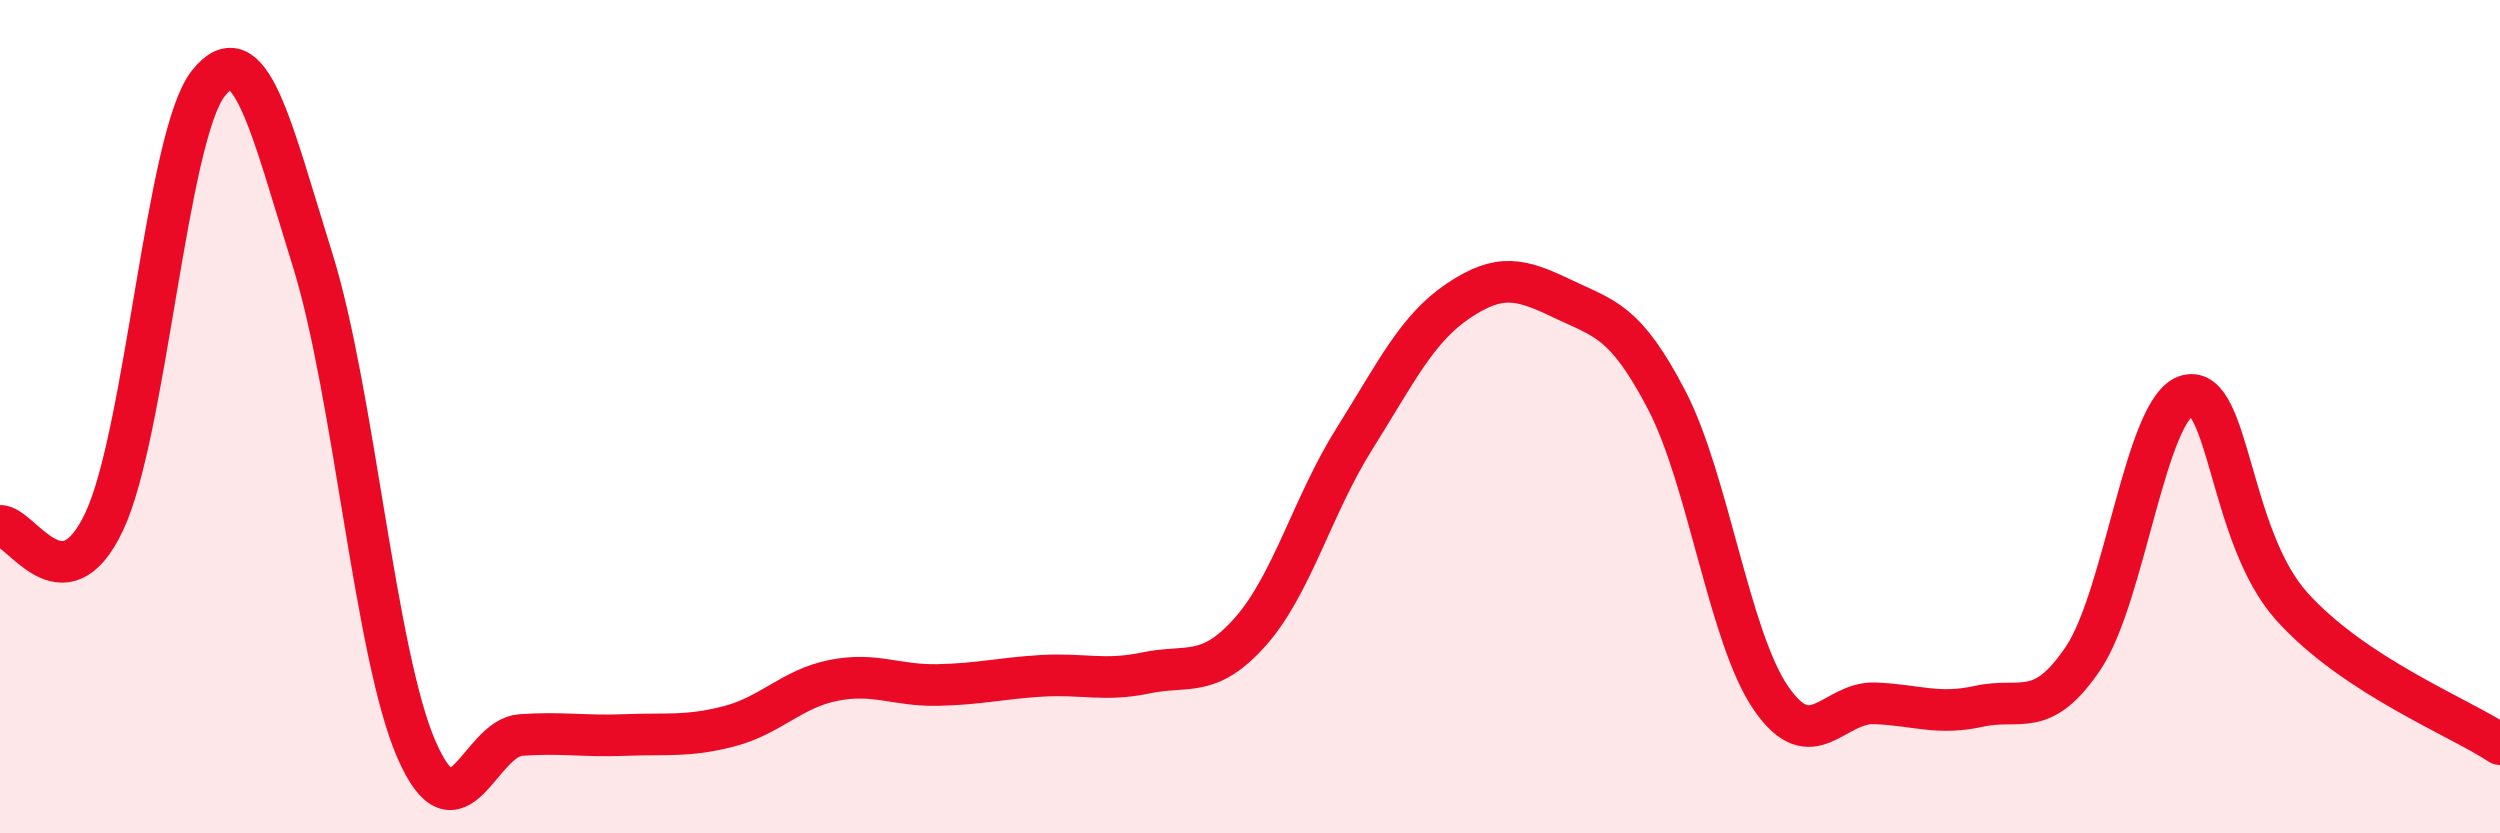
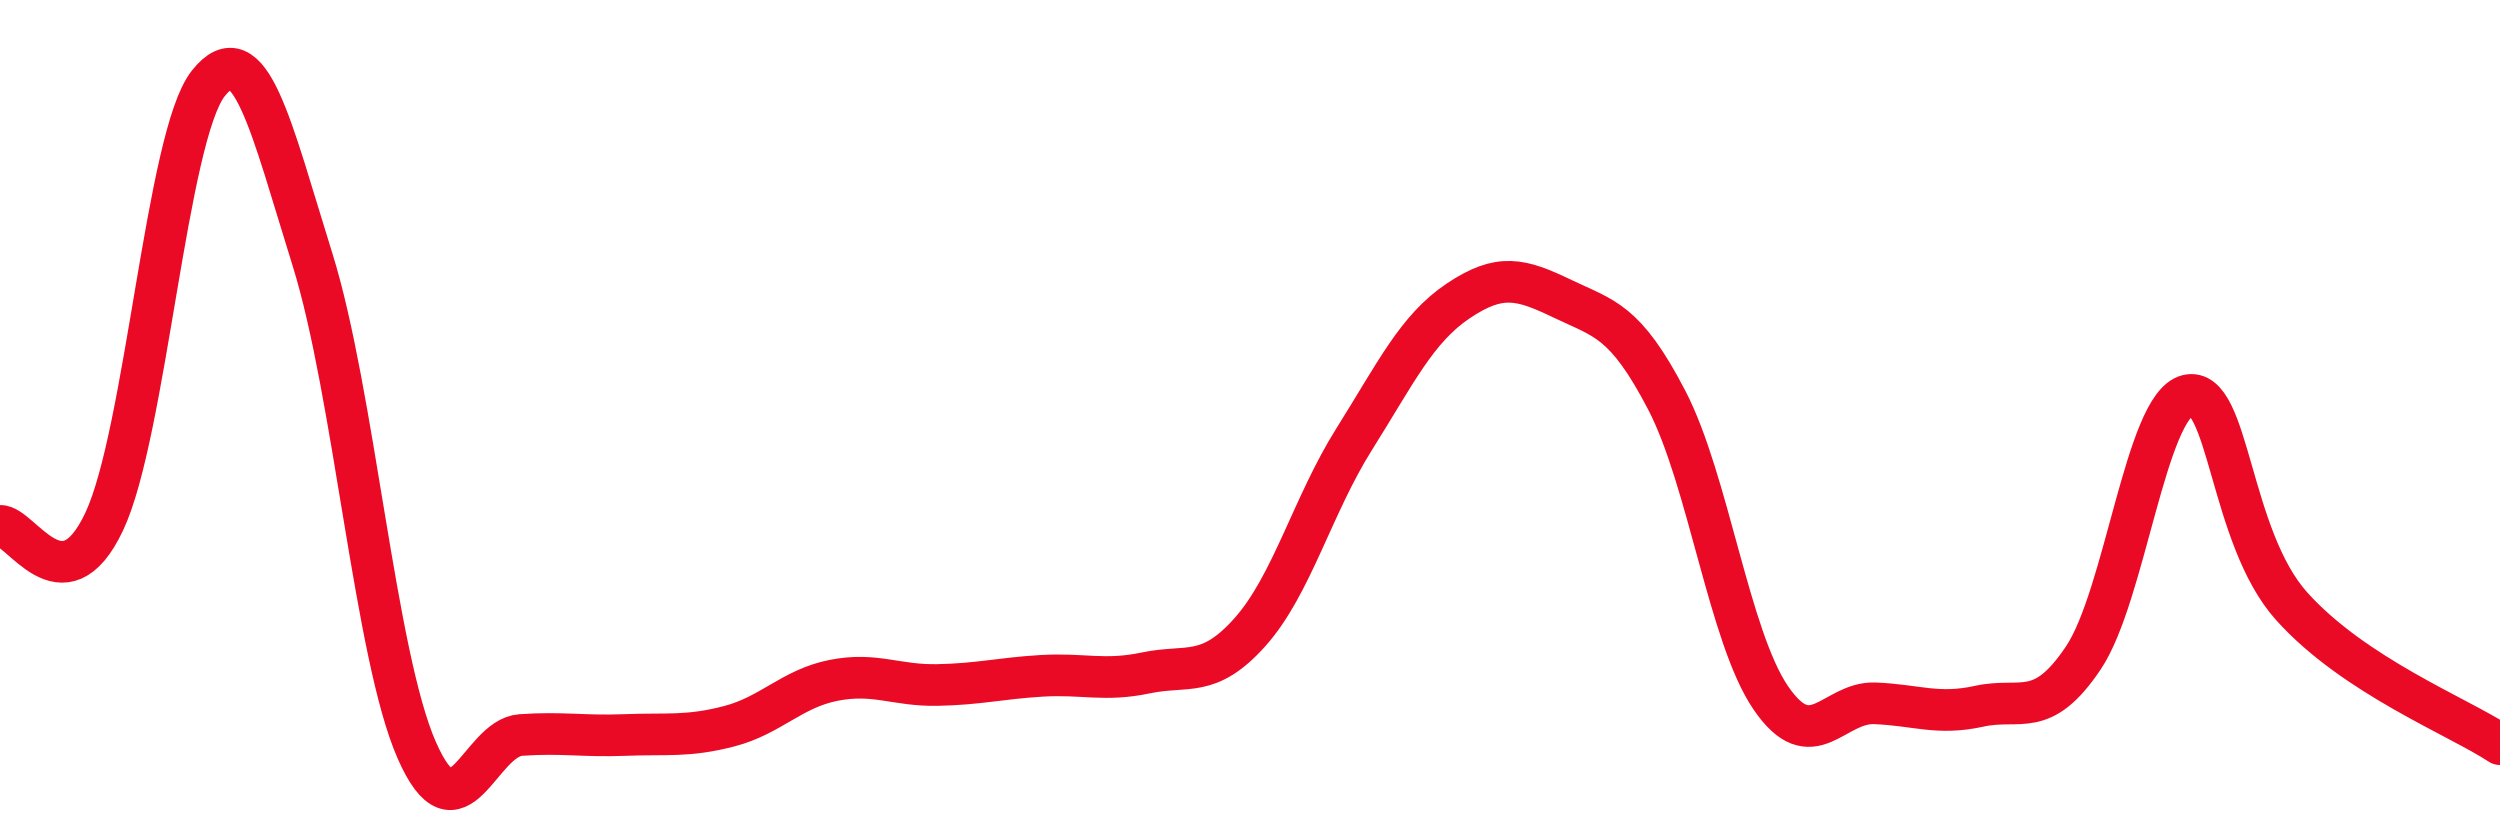
<svg xmlns="http://www.w3.org/2000/svg" width="60" height="20" viewBox="0 0 60 20">
-   <path d="M 0,12.62 C 0.5,12.6 1.5,14.64 2.5,12.52 C 3.5,10.4 4,3.26 5,2 C 6,0.74 6.5,3.03 7.5,6.23 C 8.5,9.43 9,15.72 10,18 C 11,20.28 11.5,17.71 12.5,17.64 C 13.5,17.57 14,17.68 15,17.64 C 16,17.6 16.5,17.69 17.5,17.43 C 18.5,17.17 19,16.53 20,16.33 C 21,16.13 21.5,16.46 22.5,16.44 C 23.5,16.42 24,16.28 25,16.22 C 26,16.16 26.5,16.36 27.5,16.15 C 28.5,15.94 29,16.29 30,15.17 C 31,14.05 31.5,12.13 32.5,10.54 C 33.5,8.95 34,7.89 35,7.22 C 36,6.55 36.5,6.69 37.5,7.17 C 38.5,7.65 39,7.68 40,9.6 C 41,11.52 41.5,15.29 42.5,16.75 C 43.5,18.21 44,16.84 45,16.88 C 46,16.92 46.5,17.17 47.5,16.95 C 48.5,16.73 49,17.28 50,15.79 C 51,14.3 51.5,9.74 52.5,9.49 C 53.5,9.24 53.5,12.88 55,14.55 C 56.5,16.22 59,17.2 60,17.86L60 20L0 20Z" fill="#EB0A25" opacity="0.1" stroke-linecap="round" stroke-linejoin="round" />
  <path d="M 0,12.62 C 0.5,12.6 1.5,14.64 2.5,12.52 C 3.5,10.4 4,3.26 5,2 C 6,0.74 6.5,3.03 7.5,6.23 C 8.5,9.43 9,15.72 10,18 C 11,20.28 11.5,17.71 12.5,17.64 C 13.5,17.57 14,17.68 15,17.64 C 16,17.6 16.5,17.69 17.5,17.43 C 18.5,17.17 19,16.53 20,16.33 C 21,16.13 21.5,16.46 22.5,16.44 C 23.5,16.42 24,16.28 25,16.22 C 26,16.16 26.5,16.36 27.5,16.15 C 28.5,15.94 29,16.29 30,15.17 C 31,14.05 31.5,12.13 32.5,10.54 C 33.5,8.95 34,7.89 35,7.22 C 36,6.55 36.5,6.69 37.5,7.17 C 38.5,7.65 39,7.68 40,9.6 C 41,11.52 41.5,15.29 42.5,16.75 C 43.5,18.21 44,16.84 45,16.88 C 46,16.92 46.5,17.17 47.5,16.95 C 48.5,16.73 49,17.28 50,15.79 C 51,14.3 51.5,9.74 52.5,9.49 C 53.5,9.24 53.5,12.88 55,14.55 C 56.5,16.22 59,17.2 60,17.86" stroke="#EB0A25" stroke-width="1" fill="none" stroke-linecap="round" stroke-linejoin="round" />
</svg>